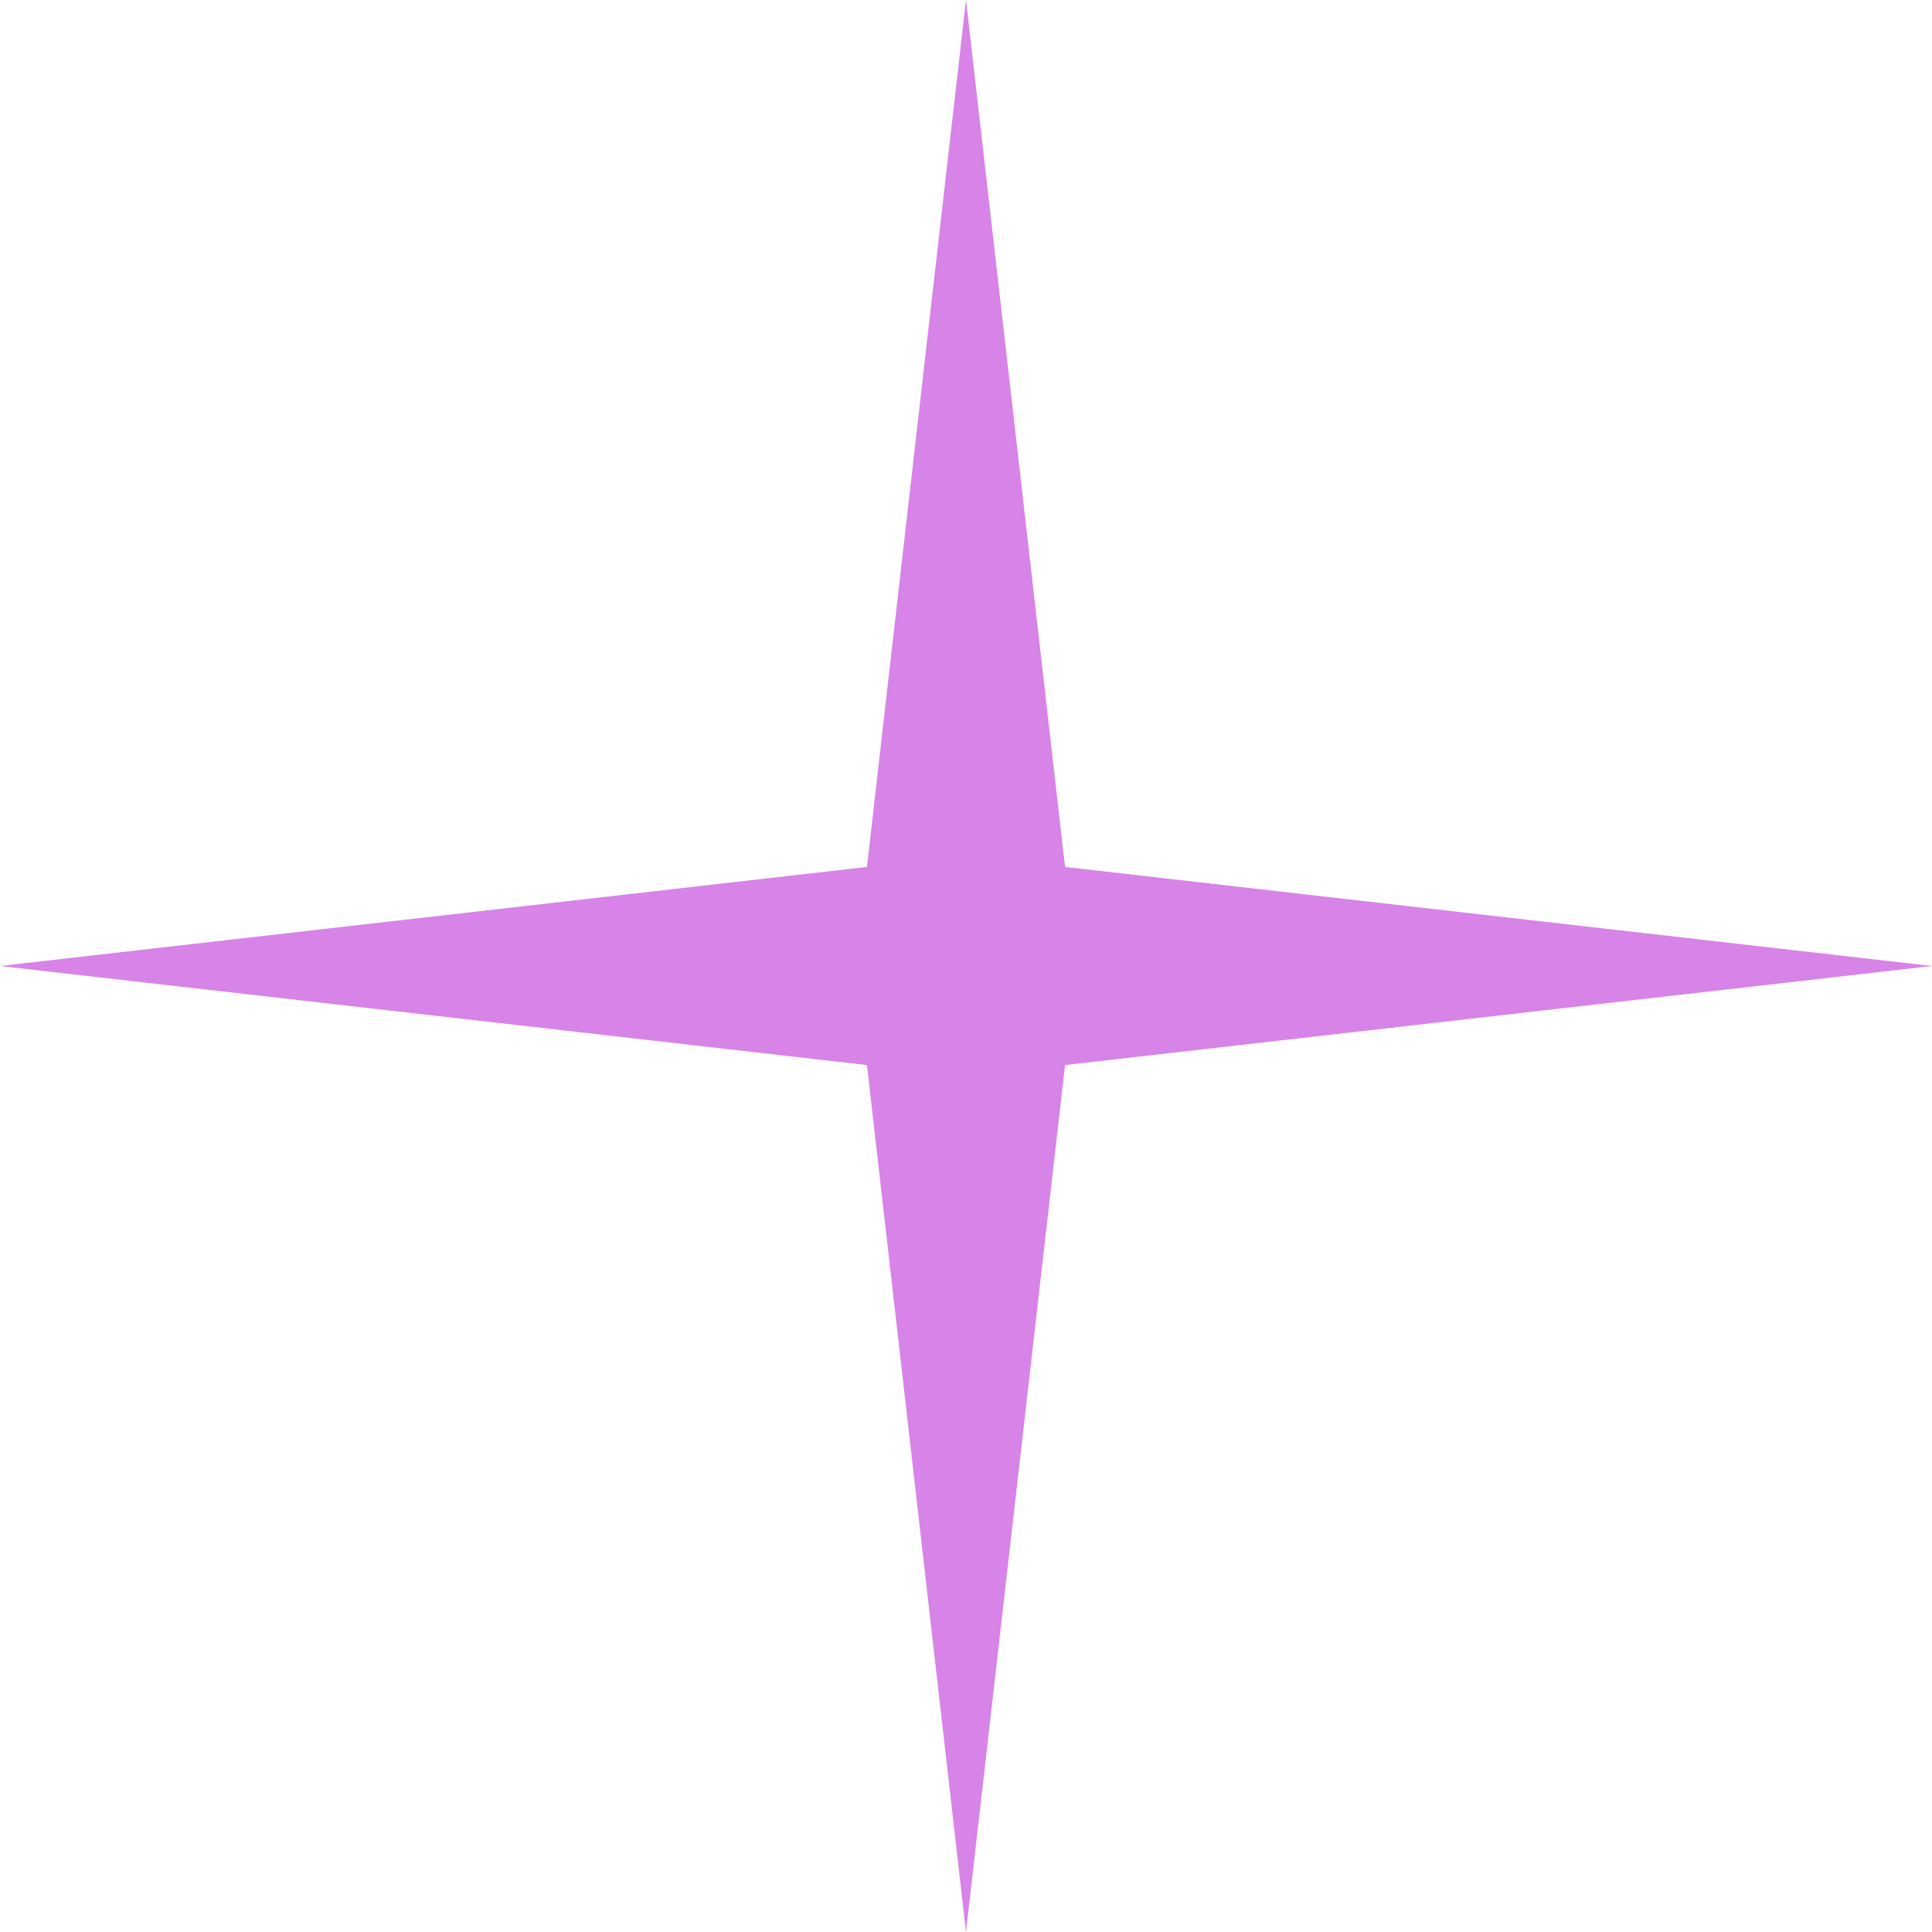
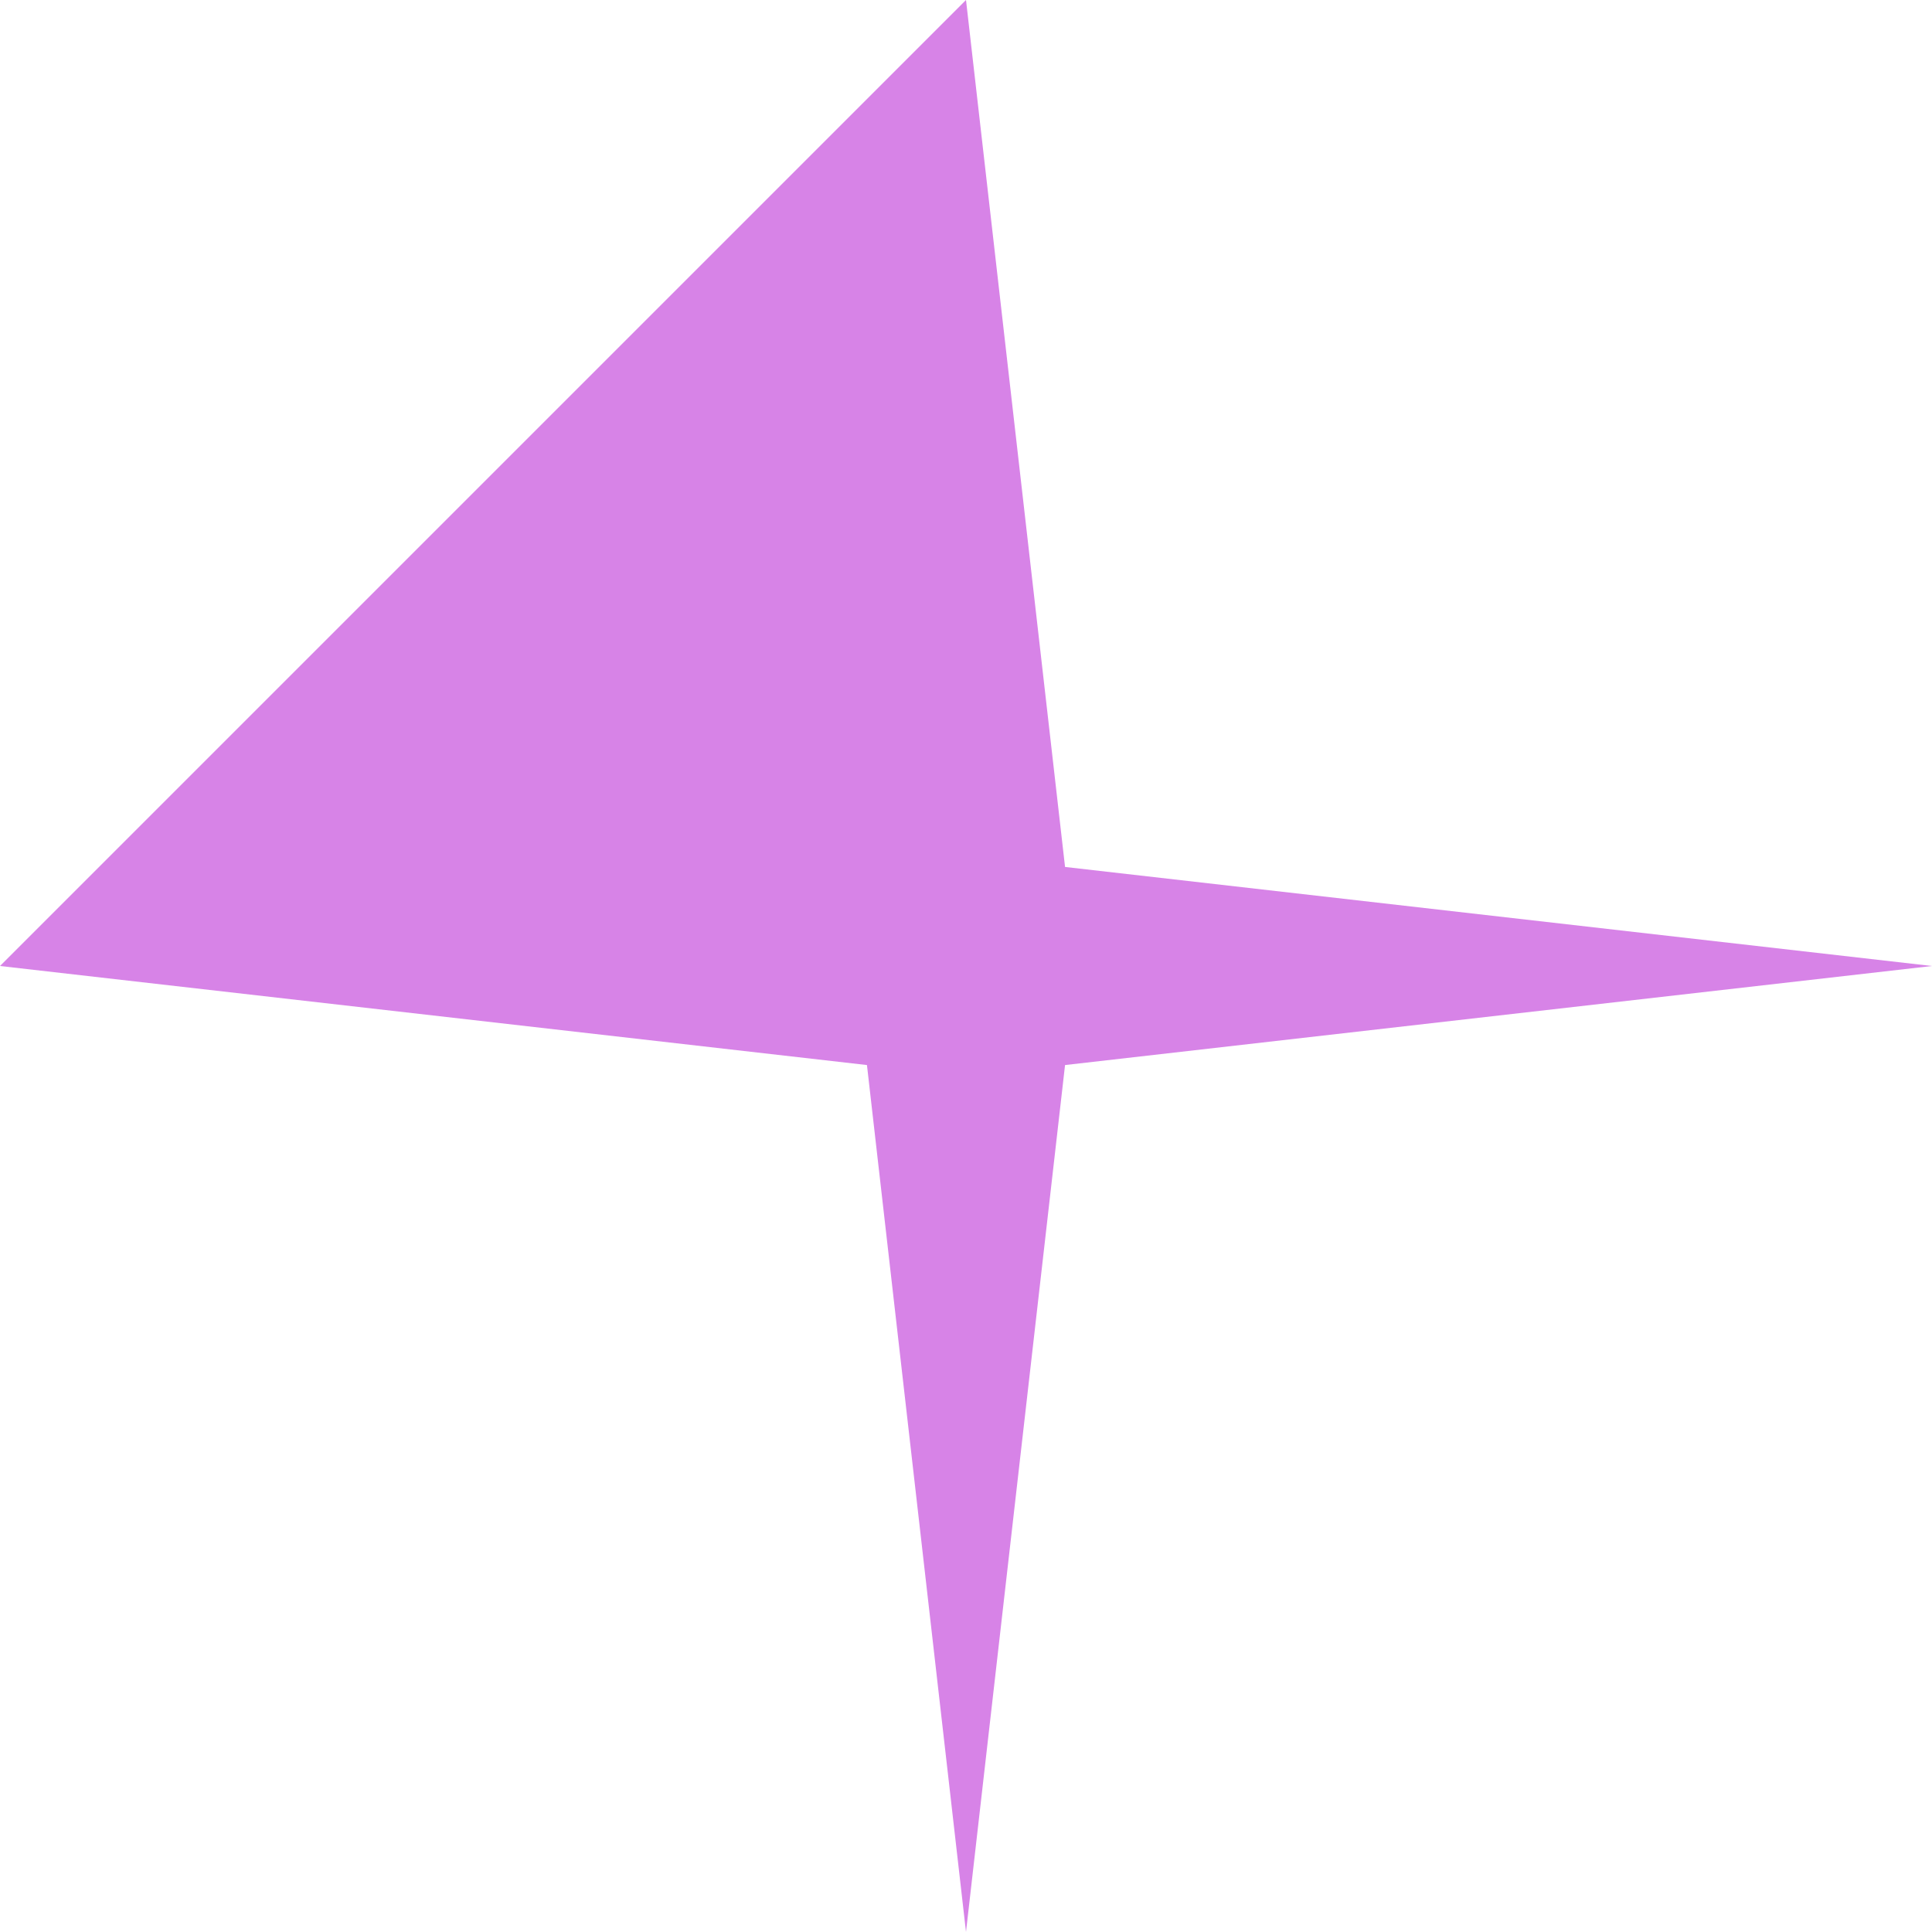
<svg xmlns="http://www.w3.org/2000/svg" width="30" height="30" viewBox="0 0 30 30" fill="none">
-   <path d="M15 0L16.538 13.462L30 15L16.538 16.538L15 30L13.462 16.538L0 15L13.462 13.462L15 0Z" fill="#D783E7" />
+   <path d="M15 0L16.538 13.462L30 15L16.538 16.538L15 30L13.462 16.538L0 15L15 0Z" fill="#D783E7" />
</svg>